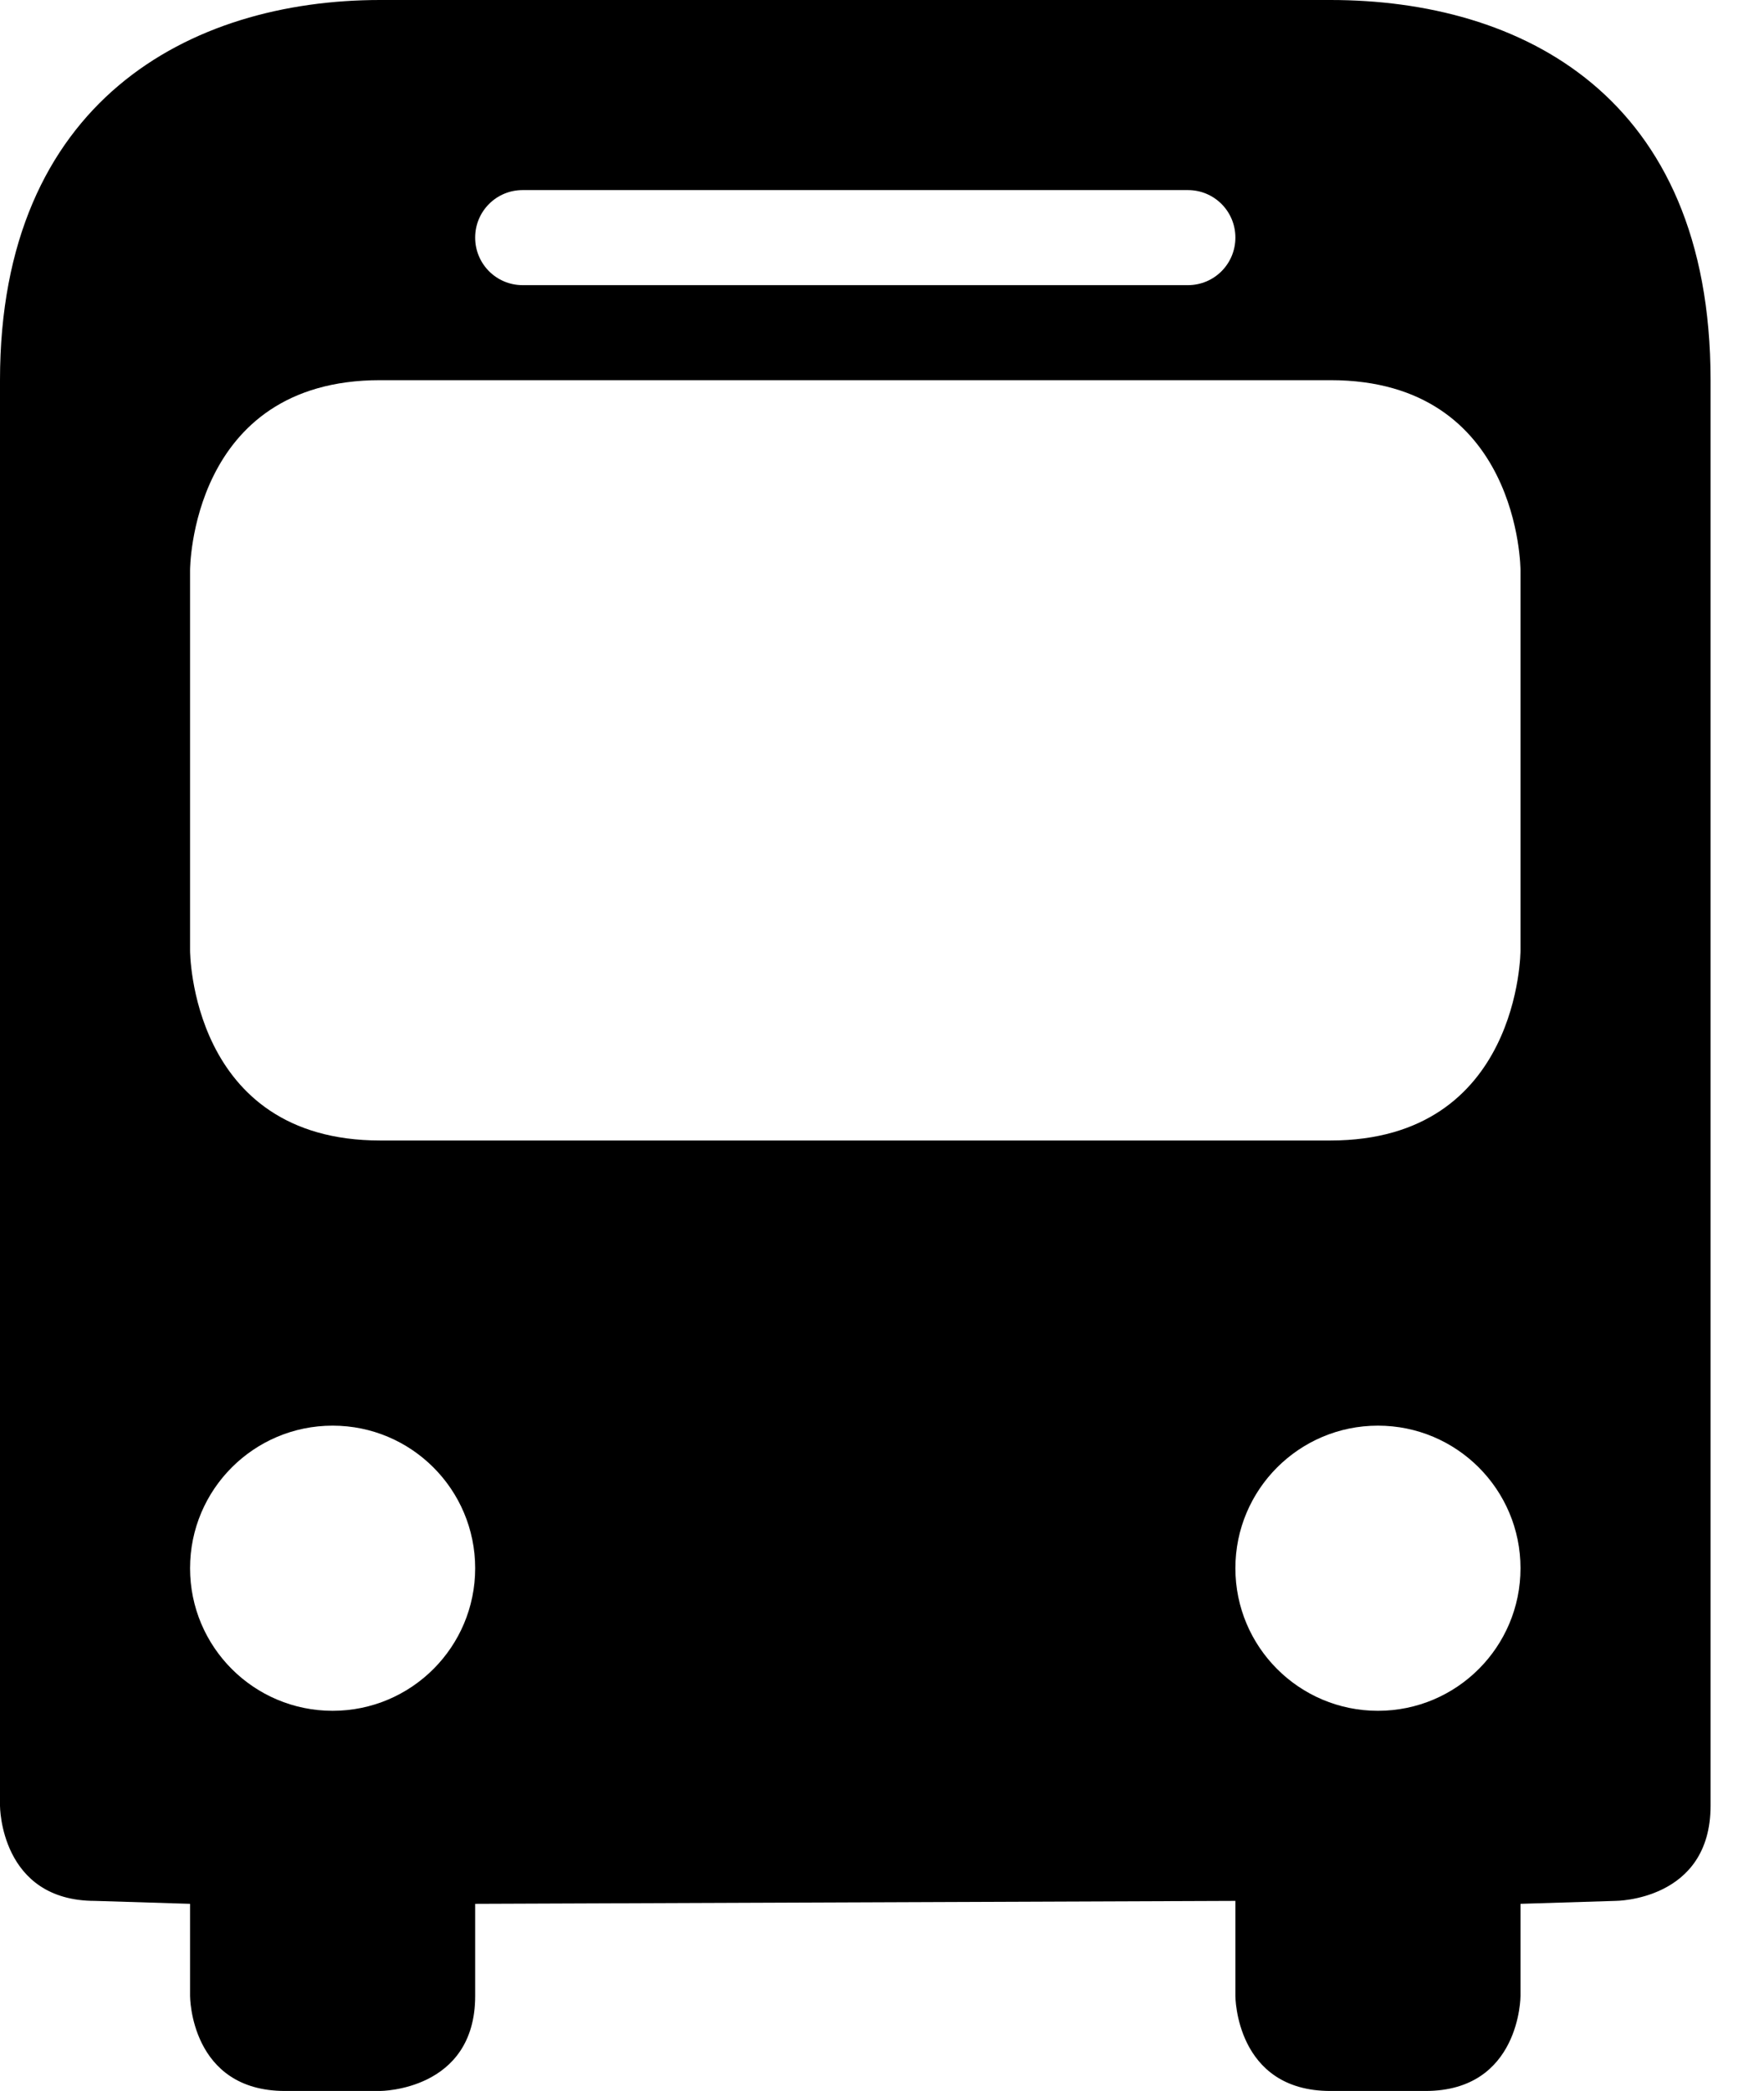
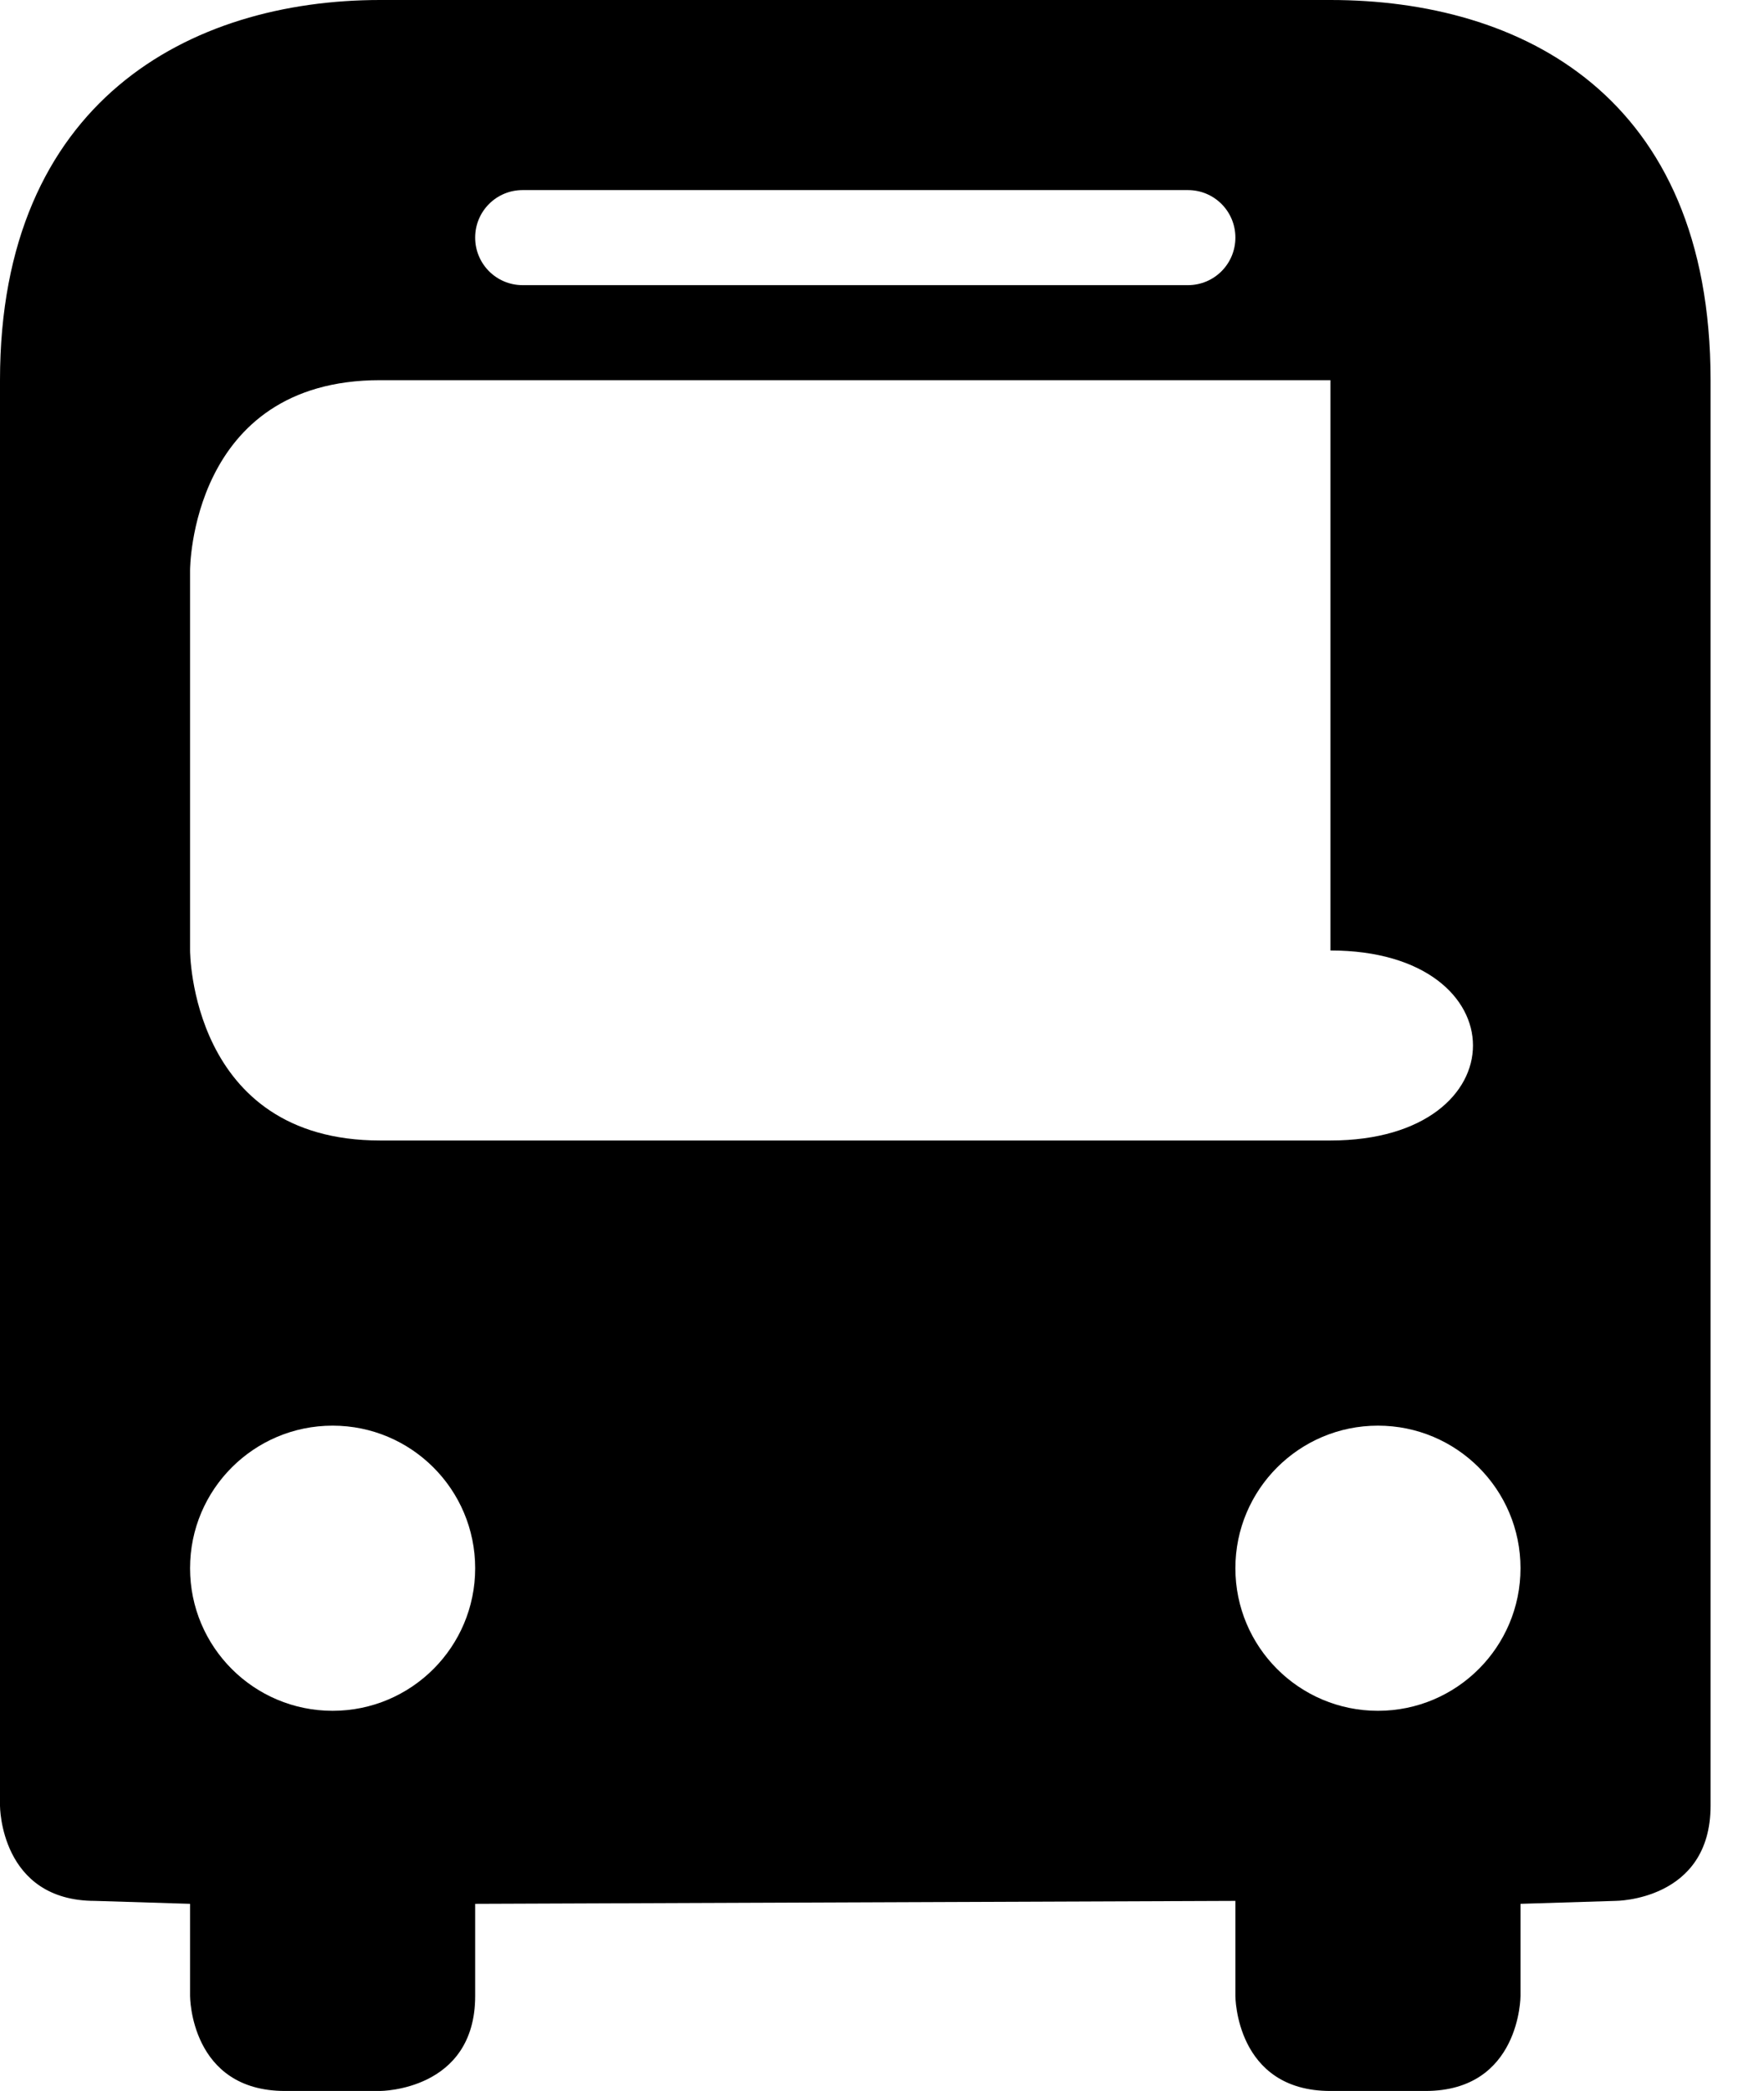
<svg xmlns="http://www.w3.org/2000/svg" width="27" height="32" viewBox="0 0 27 32" fill="none">
-   <path d="M5.818 0C2.909 0 0 1.545 0 5.818V17.454V27.636C0 27.636 0 29.091 1.455 29.091L2.909 29.136V30.546C2.909 30.546 2.909 32 4.364 32H5.818C5.818 32 7.273 32 7.273 30.546V29.136L18.909 29.091V30.546C18.909 30.546 18.909 32 20.364 32H21.818C23.273 32 23.273 30.546 23.273 30.546V29.136L24.727 29.091C24.727 29.091 26.182 29.091 26.182 27.636V17.454V5.818C26.182 1.455 23.273 0 20.364 0H5.818ZM8 2.909H18.182C18.585 2.909 18.909 3.233 18.909 3.636C18.909 4.039 18.585 4.364 18.182 4.364H8C7.597 4.364 7.273 4.039 7.273 3.636C7.273 3.233 7.597 2.909 8 2.909ZM5.818 5.818H20.364C23.273 5.818 23.273 8.727 23.273 8.727V14.546C23.273 14.546 23.273 17.454 20.364 17.454H5.818C2.909 17.454 2.909 14.546 2.909 14.546V8.727C2.909 8.727 2.909 5.818 5.818 5.818ZM5.091 21.818C6.296 21.818 7.273 22.795 7.273 24C7.273 25.205 6.296 26.182 5.091 26.182C3.886 26.182 2.909 25.205 2.909 24C2.909 22.795 3.886 21.818 5.091 21.818ZM21.091 21.818C22.296 21.818 23.273 22.795 23.273 24C23.273 25.205 22.296 26.182 21.091 26.182C19.886 26.182 18.909 25.205 18.909 24C18.909 22.795 19.886 21.818 21.091 21.818Z" fill="black" />
+   <path d="M5.818 0C2.909 0 0 1.545 0 5.818V17.454V27.636C0 27.636 0 29.091 1.455 29.091L2.909 29.136V30.546C2.909 30.546 2.909 32 4.364 32H5.818C5.818 32 7.273 32 7.273 30.546V29.136L18.909 29.091V30.546C18.909 30.546 18.909 32 20.364 32H21.818C23.273 32 23.273 30.546 23.273 30.546V29.136L24.727 29.091C24.727 29.091 26.182 29.091 26.182 27.636V17.454V5.818C26.182 1.455 23.273 0 20.364 0H5.818ZM8 2.909H18.182C18.585 2.909 18.909 3.233 18.909 3.636C18.909 4.039 18.585 4.364 18.182 4.364H8C7.597 4.364 7.273 4.039 7.273 3.636C7.273 3.233 7.597 2.909 8 2.909ZM5.818 5.818H20.364V14.546C23.273 14.546 23.273 17.454 20.364 17.454H5.818C2.909 17.454 2.909 14.546 2.909 14.546V8.727C2.909 8.727 2.909 5.818 5.818 5.818ZM5.091 21.818C6.296 21.818 7.273 22.795 7.273 24C7.273 25.205 6.296 26.182 5.091 26.182C3.886 26.182 2.909 25.205 2.909 24C2.909 22.795 3.886 21.818 5.091 21.818ZM21.091 21.818C22.296 21.818 23.273 22.795 23.273 24C23.273 25.205 22.296 26.182 21.091 26.182C19.886 26.182 18.909 25.205 18.909 24C18.909 22.795 19.886 21.818 21.091 21.818Z" fill="black" />
</svg>